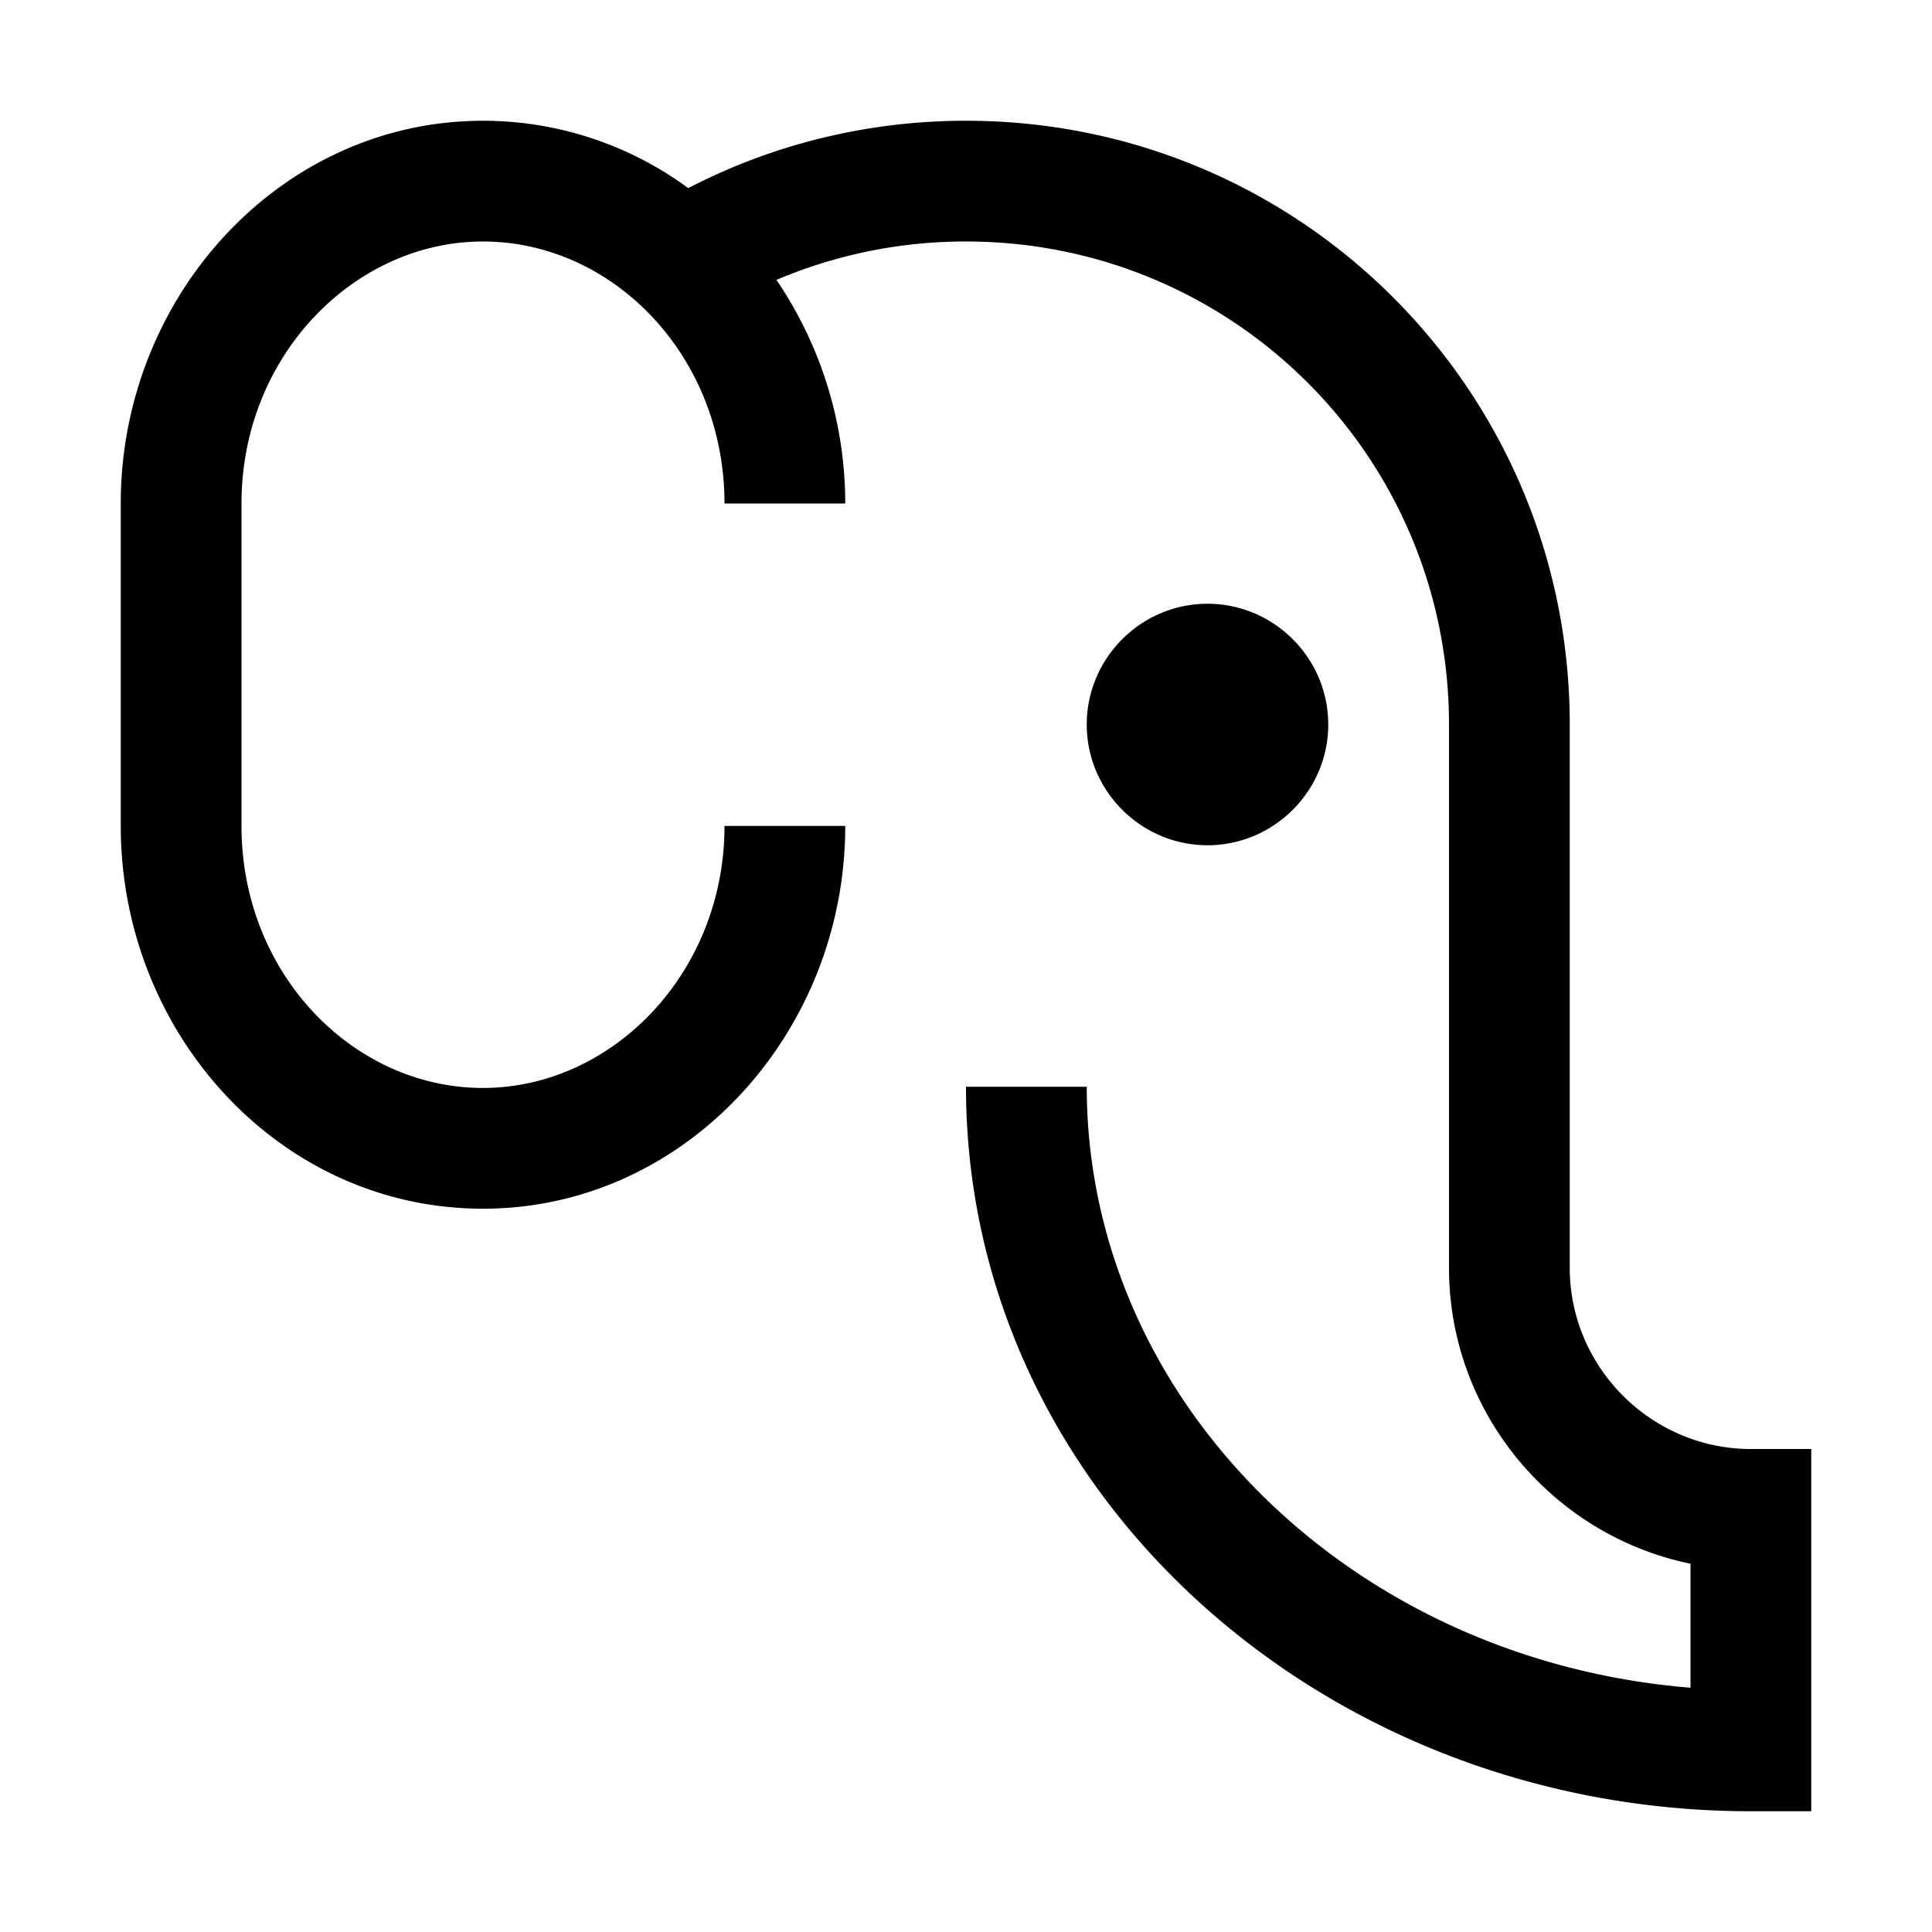
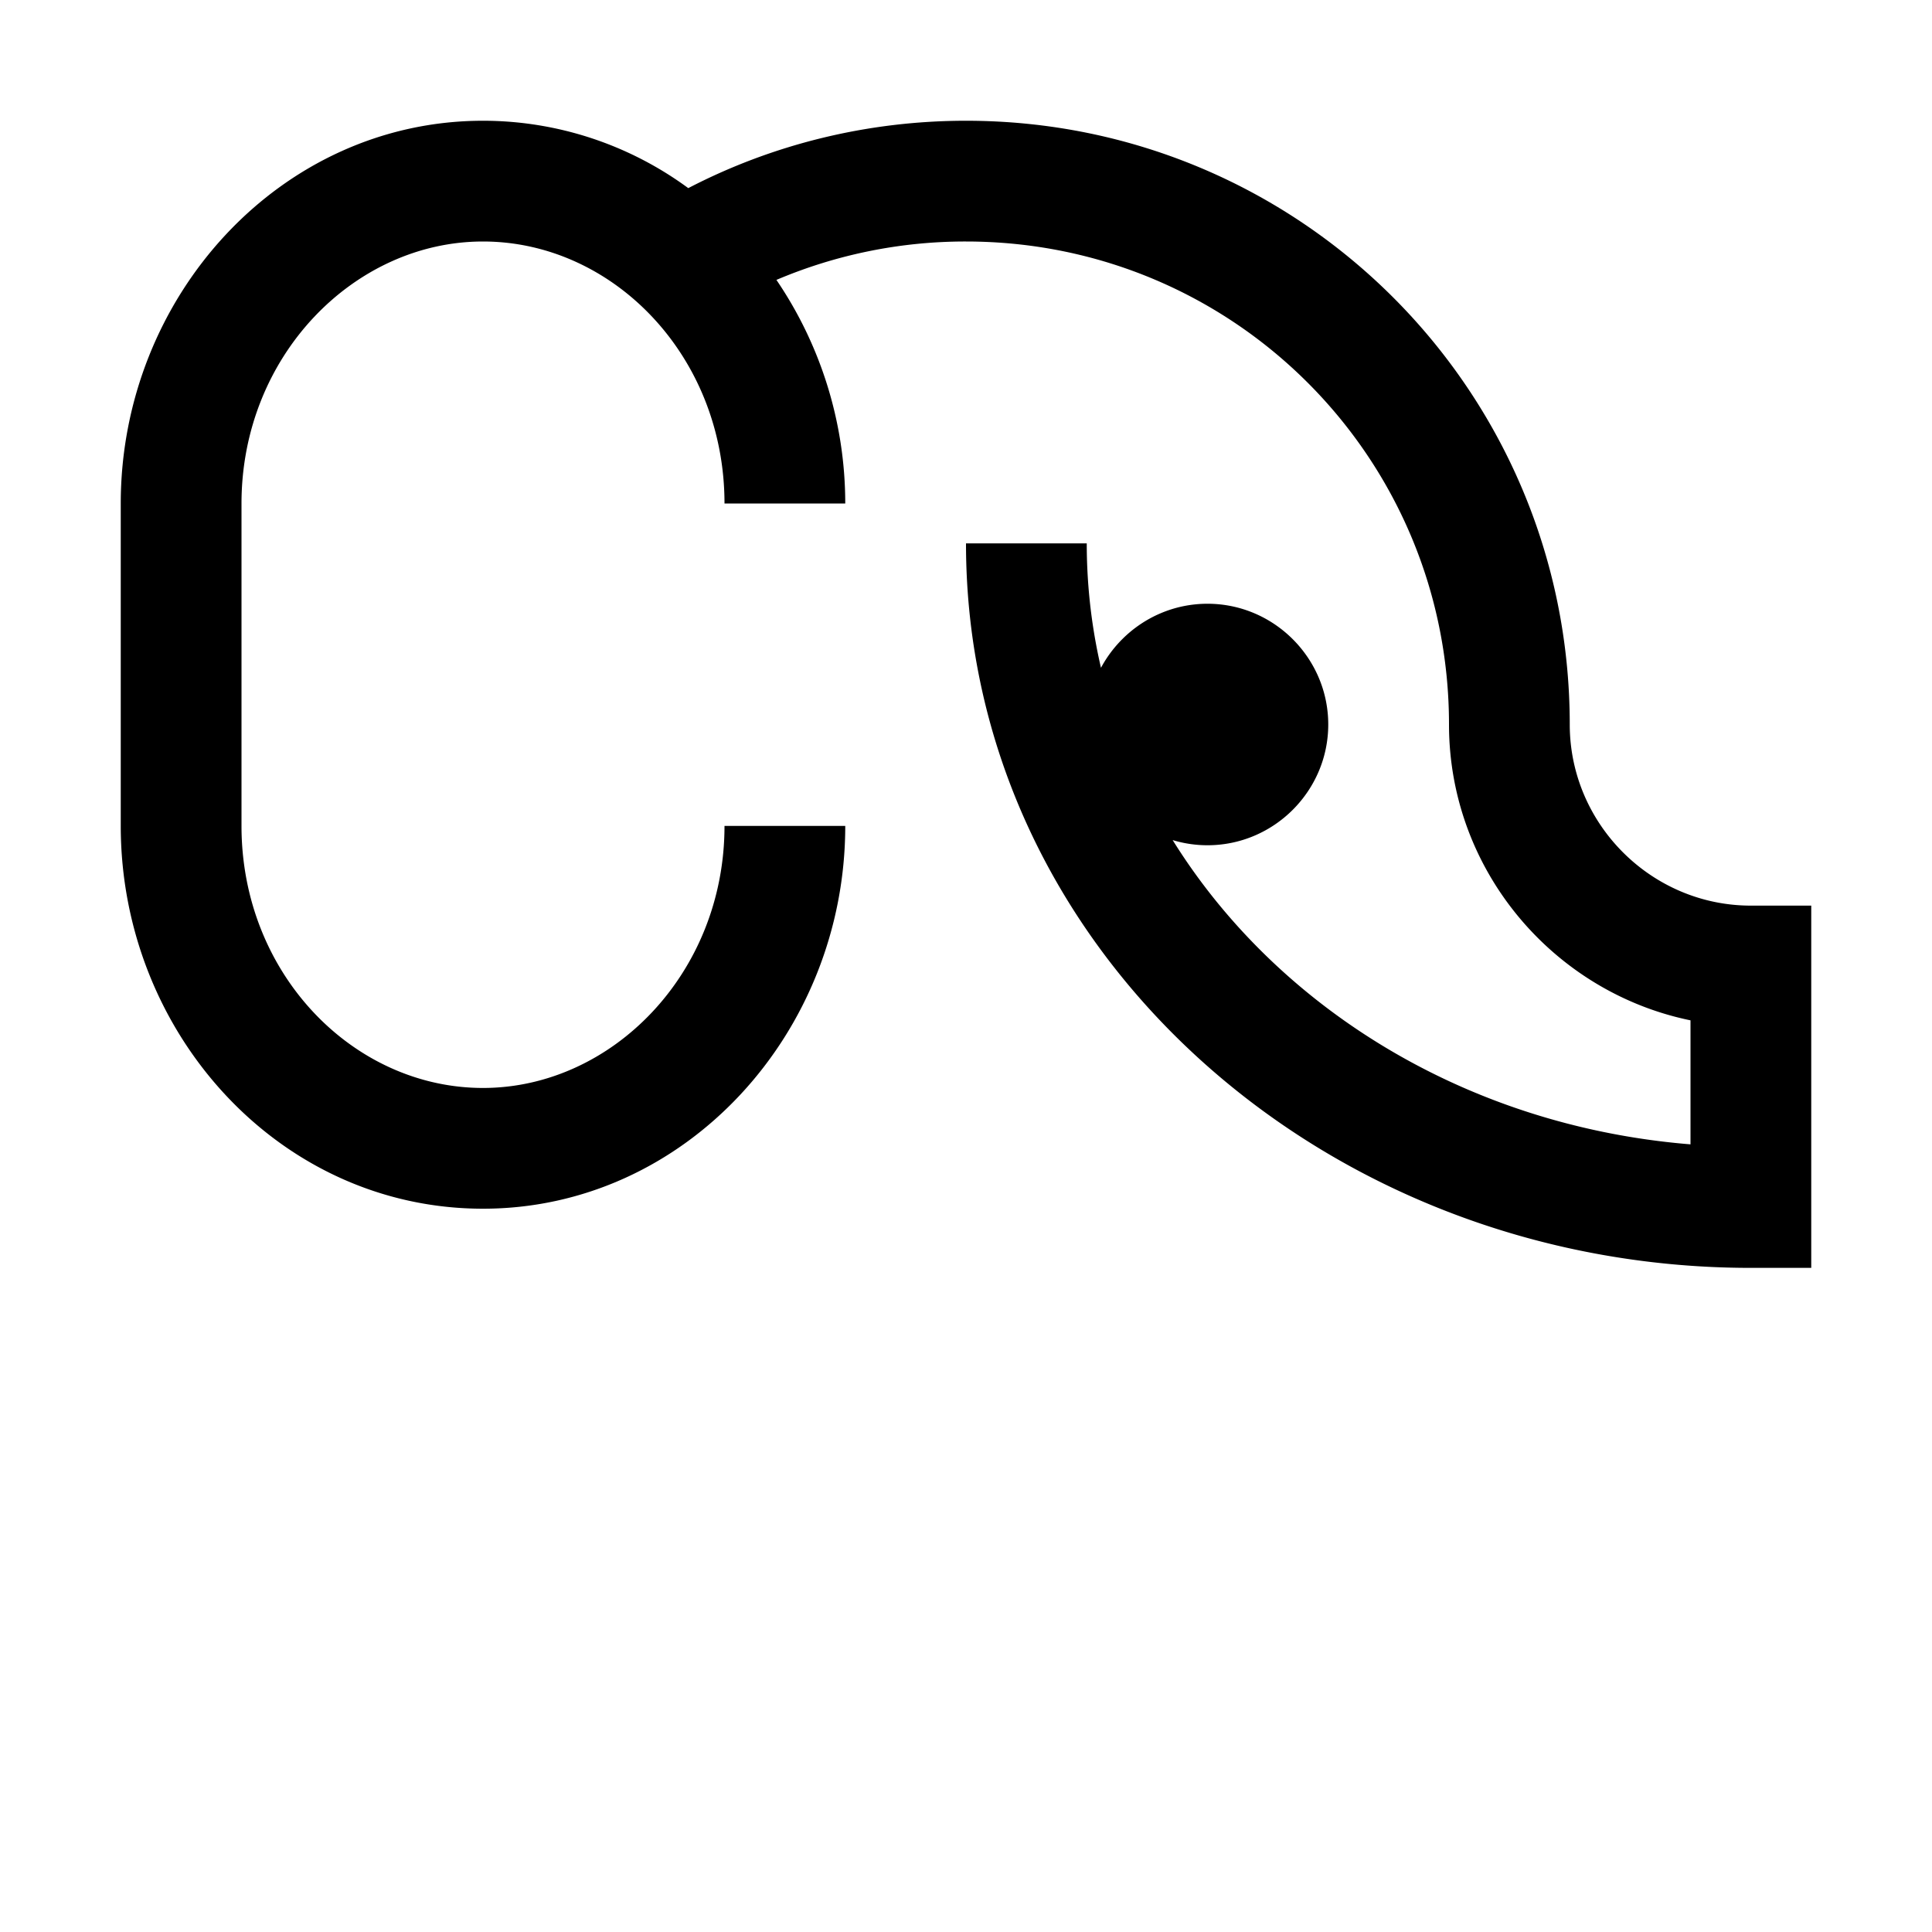
<svg xmlns="http://www.w3.org/2000/svg" width="16" height="16" fill="none" viewBox="0 0 16 16">
-   <path fill="#000" d="M4 1C2.324 1 1 2.454 1 4.17v2.67c0 1.714 1.313 3.17 3 3.17 1.676 0 3-1.455 3-3.17H6c0 1.224-.936 2.17-2 2.17-1.073 0-2-.944-2-2.17V4.17C2 2.945 2.936 2 4 2c1.073 0 2 .944 2 2.17h1c0-.684-.212-1.326-.57-1.852A4 4 0 0 1 8 2c2.214 0 4 1.786 4 4v4.5c0 1.205.862 2.216 2 2.45v1.027c-2.835-.23-5-2.403-5-4.977H8c0 3.357 2.956 6 6.5 6h.5v-3h-.5c-.824 0-1.5-.676-1.5-1.5V6c0-2.766-2.234-5-5-5-.825 0-1.611.2-2.3.558A2.87 2.87 0 0 0 4 1m6 4c-.55 0-1 .45-1 1s.45 1 1 1 1-.45 1-1-.45-1-1-1" />
+   <path fill="#000" d="M4 1C2.324 1 1 2.454 1 4.17v2.67c0 1.714 1.313 3.17 3 3.17 1.676 0 3-1.455 3-3.17H6c0 1.224-.936 2.17-2 2.17-1.073 0-2-.944-2-2.17V4.17C2 2.945 2.936 2 4 2c1.073 0 2 .944 2 2.17h1c0-.684-.212-1.326-.57-1.852A4 4 0 0 1 8 2c2.214 0 4 1.786 4 4c0 1.205.862 2.216 2 2.45v1.027c-2.835-.23-5-2.403-5-4.977H8c0 3.357 2.956 6 6.5 6h.5v-3h-.5c-.824 0-1.5-.676-1.5-1.5V6c0-2.766-2.234-5-5-5-.825 0-1.611.2-2.3.558A2.87 2.87 0 0 0 4 1m6 4c-.55 0-1 .45-1 1s.45 1 1 1 1-.45 1-1-.45-1-1-1" />
</svg>